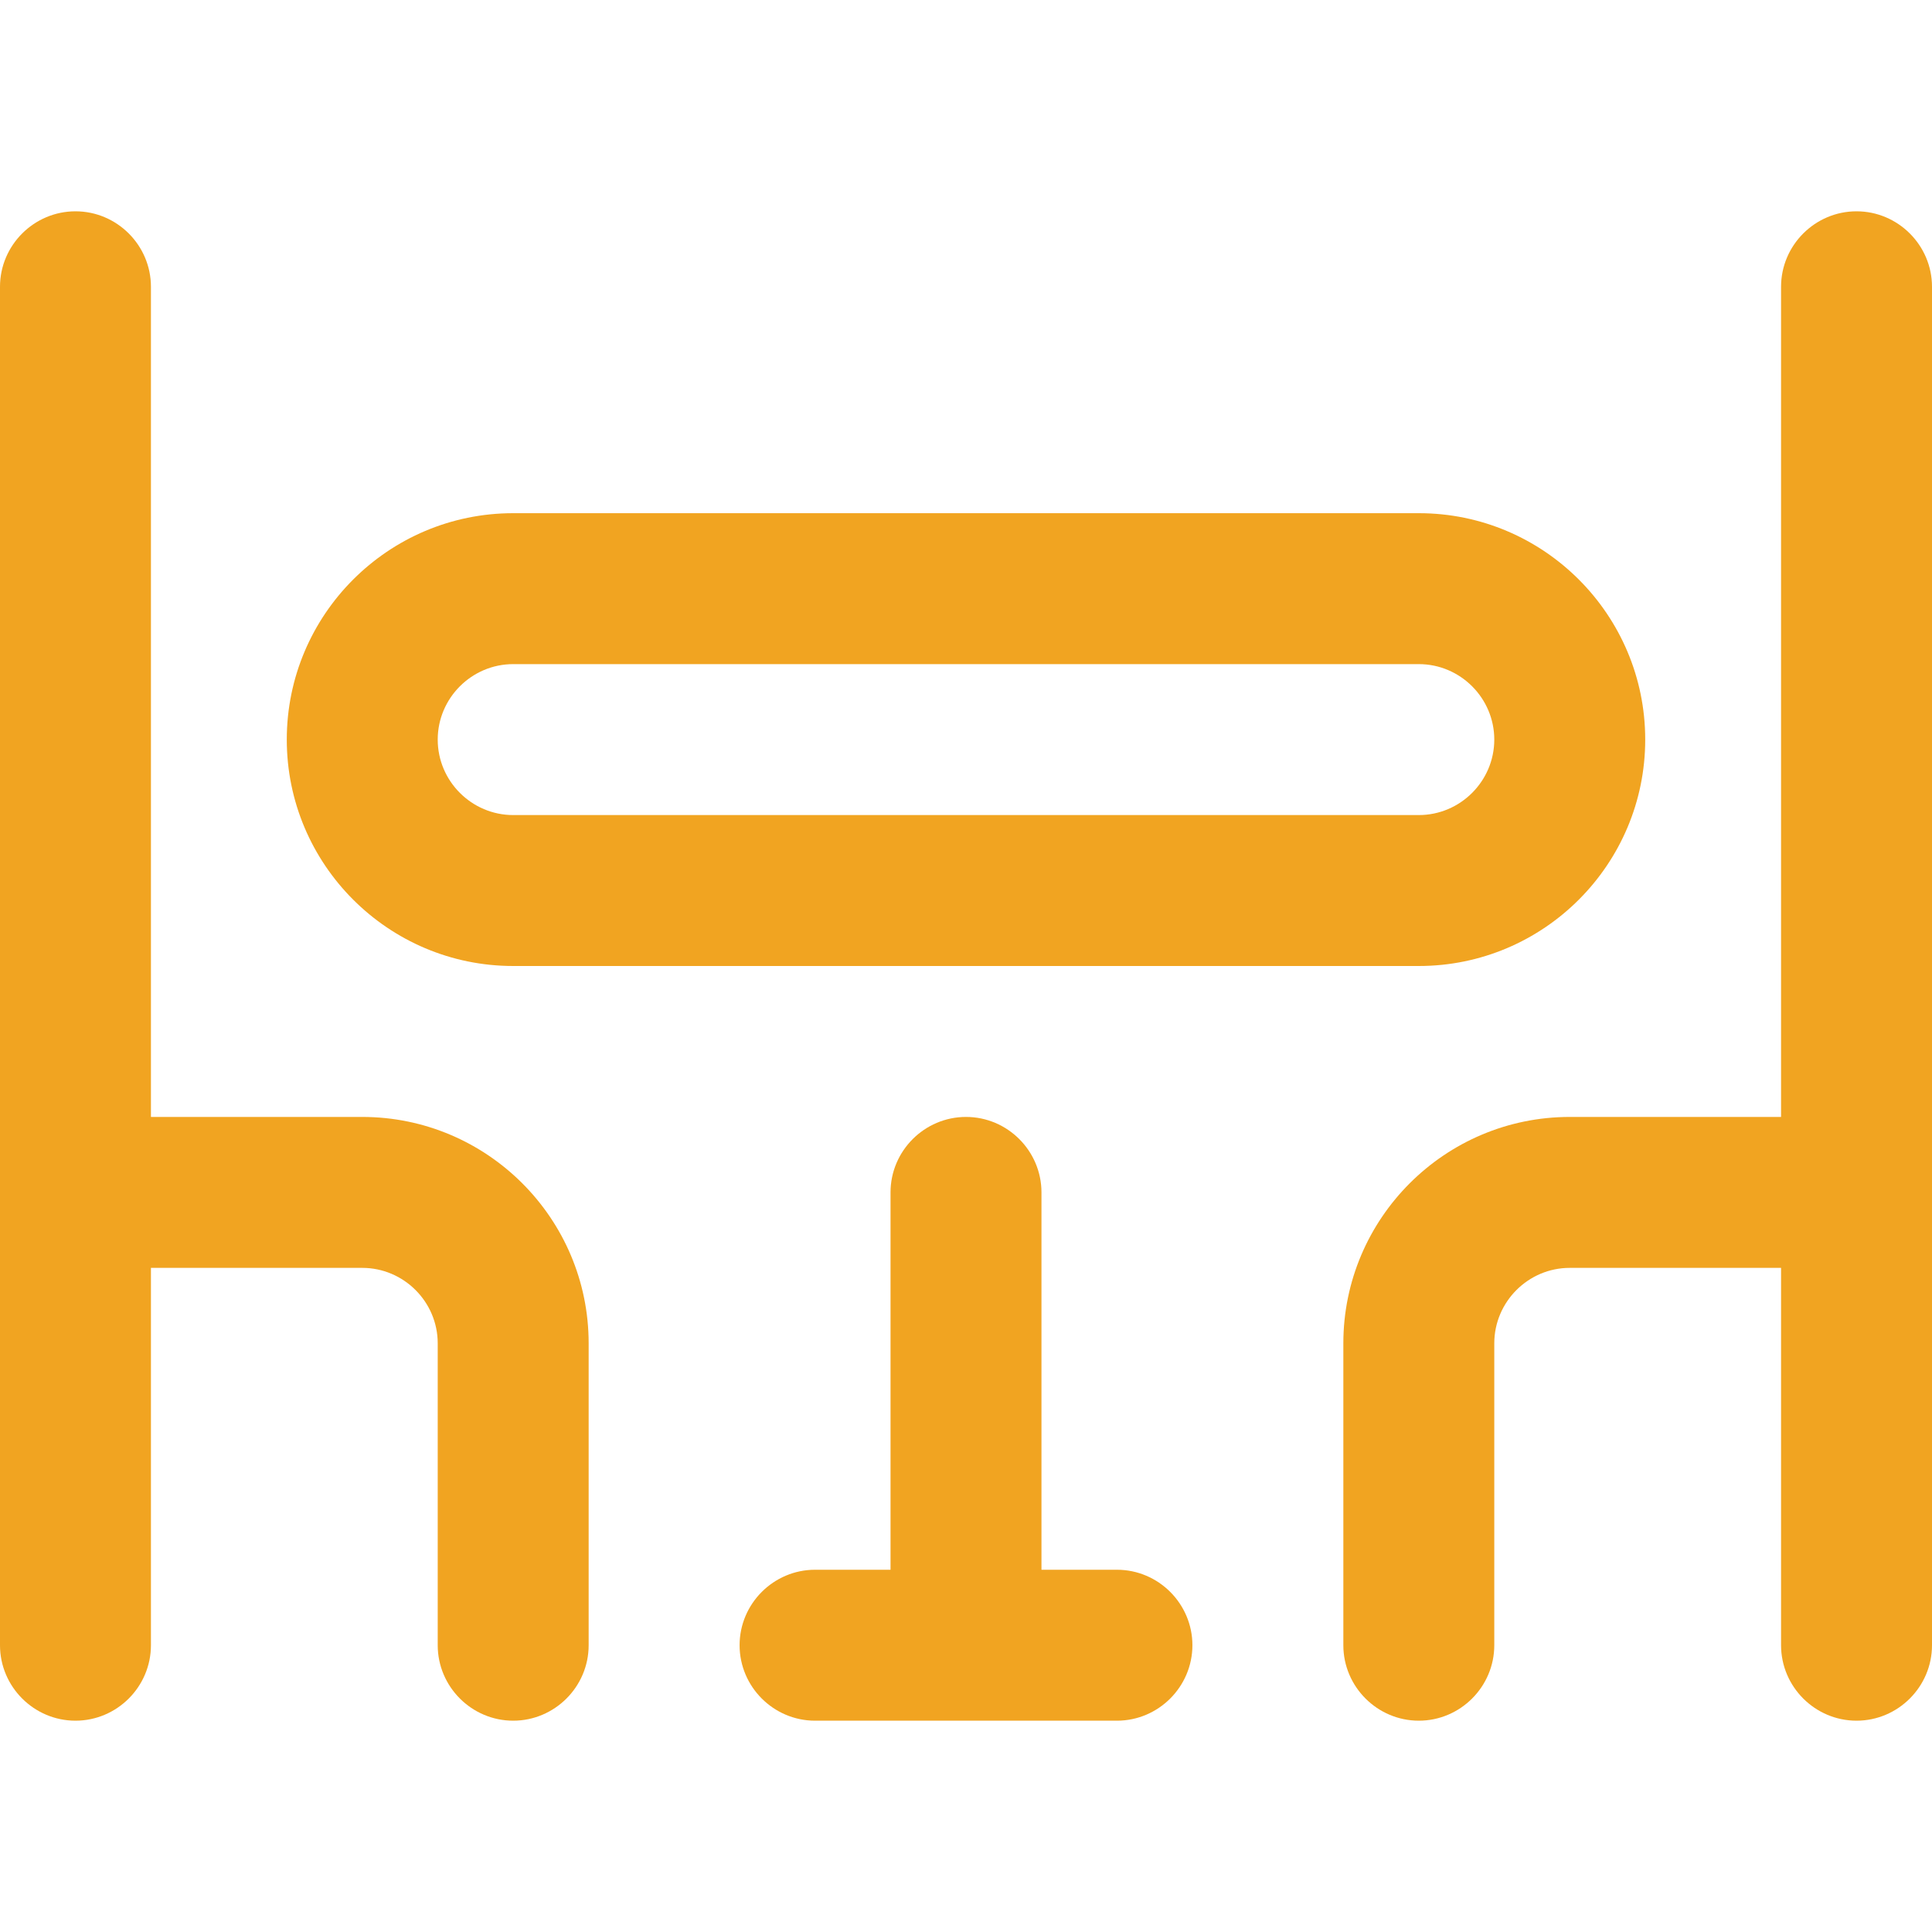
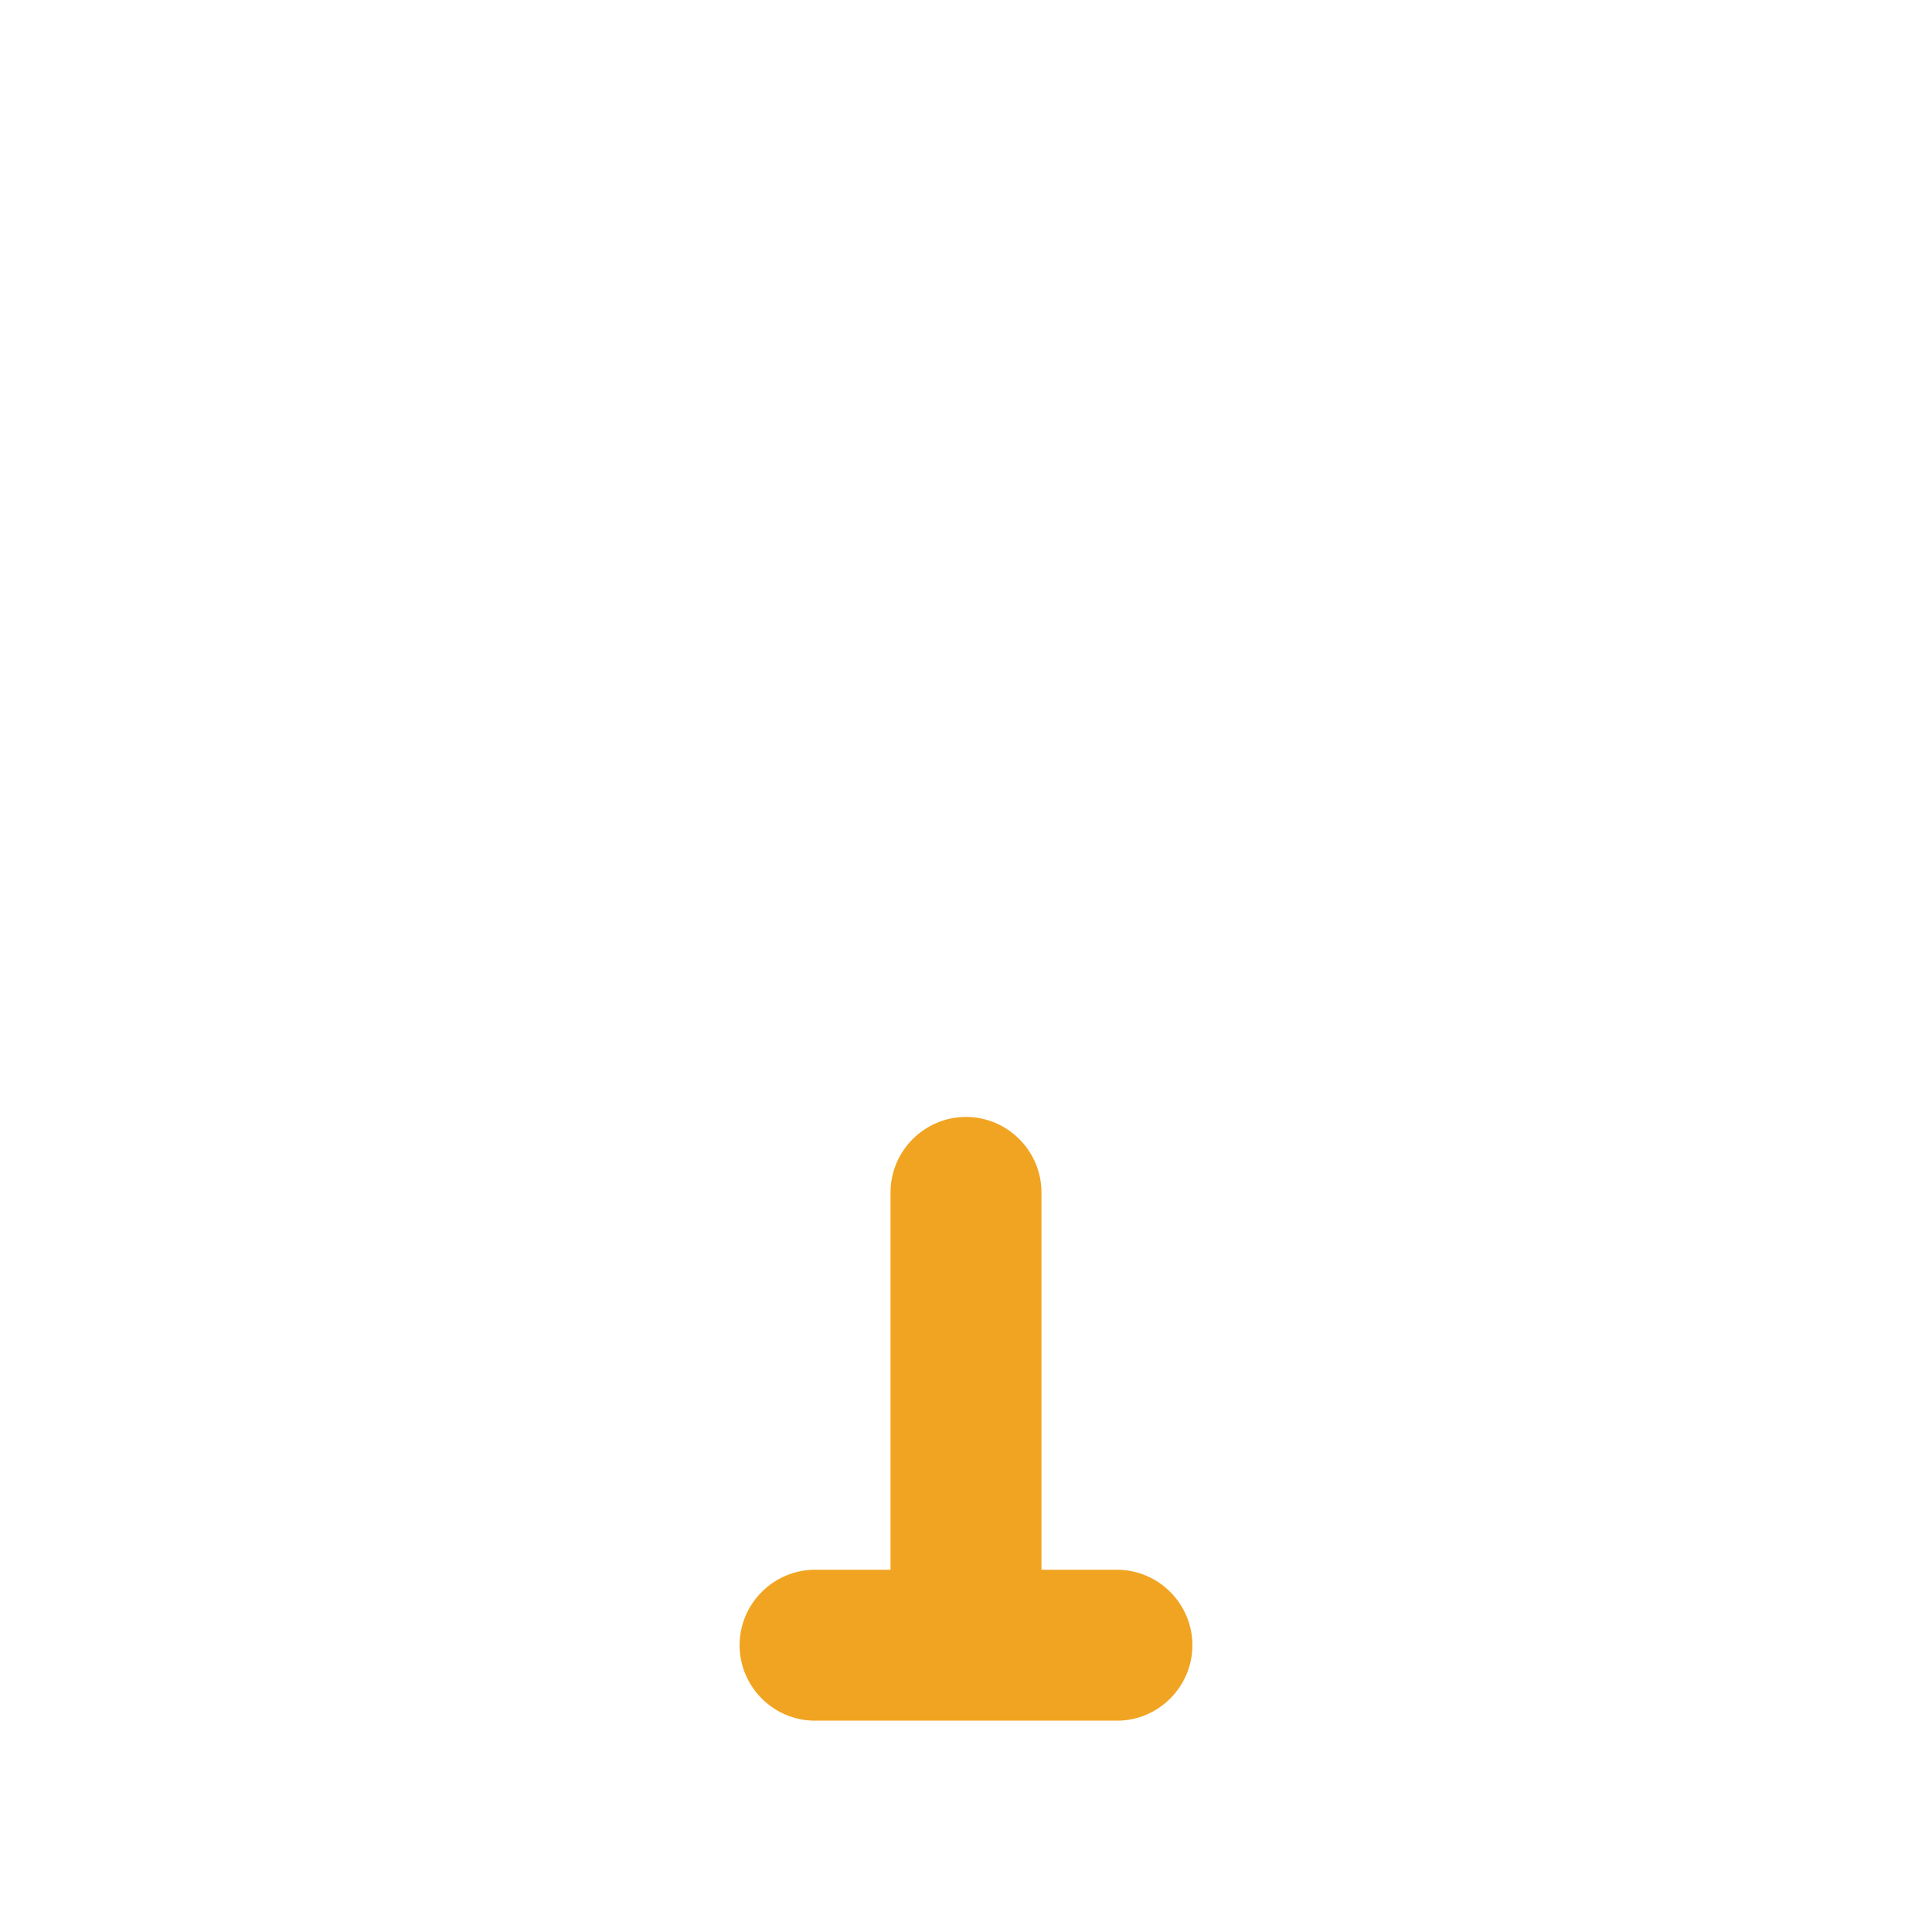
<svg xmlns="http://www.w3.org/2000/svg" id="Capa_1" width="512" height="512" version="1.1" viewBox="0 0 512 512">
  <defs>
    <style> .st0 { fill: #f1a421; } </style>
  </defs>
  <g id="Table">
    <path class="st0" d="M296,416h-20v-100c0-11-9-20-20-20s-20,9-20,20v100h-20c-11,0-20,9-20,20s9,20,20,20h80c11,0,20-9,20-20s-9-20-20-20Z" />
-     <path class="st0" d="M96,296h-56V76c0-11-9-20-20-20S0,65,0,76v360c0,11,9,20,20,20s20-9,20-20v-100h56c11,0,20,9,20,20v80c0,11,9,20,20,20s20-9,20-20v-80c0-33.1-26.9-60-60-60Z" />
-     <path class="st0" d="M492,56c-11,0-20,9-20,20v220h-56c-33.1,0-60,26.9-60,60v80c0,11,9,20,20,20s20-9,20-20v-80c0-11,9-20,20-20h56v100c0,11,9,20,20,20s20-9,20-20V76c0-11-9-20-20-20Z" />
-     <path class="st0" d="M136,256h240c33.1,0,60-26.9,60-60s-26.9-60-60-60h-240c-33.1,0-60,26.9-60,60s26.9,60,60,60ZM136,176h240c11,0,20,9,20,20s-9,20-20,20h-240c-11,0-20-9-20-20s9-20,20-20Z" />
  </g>
</svg>